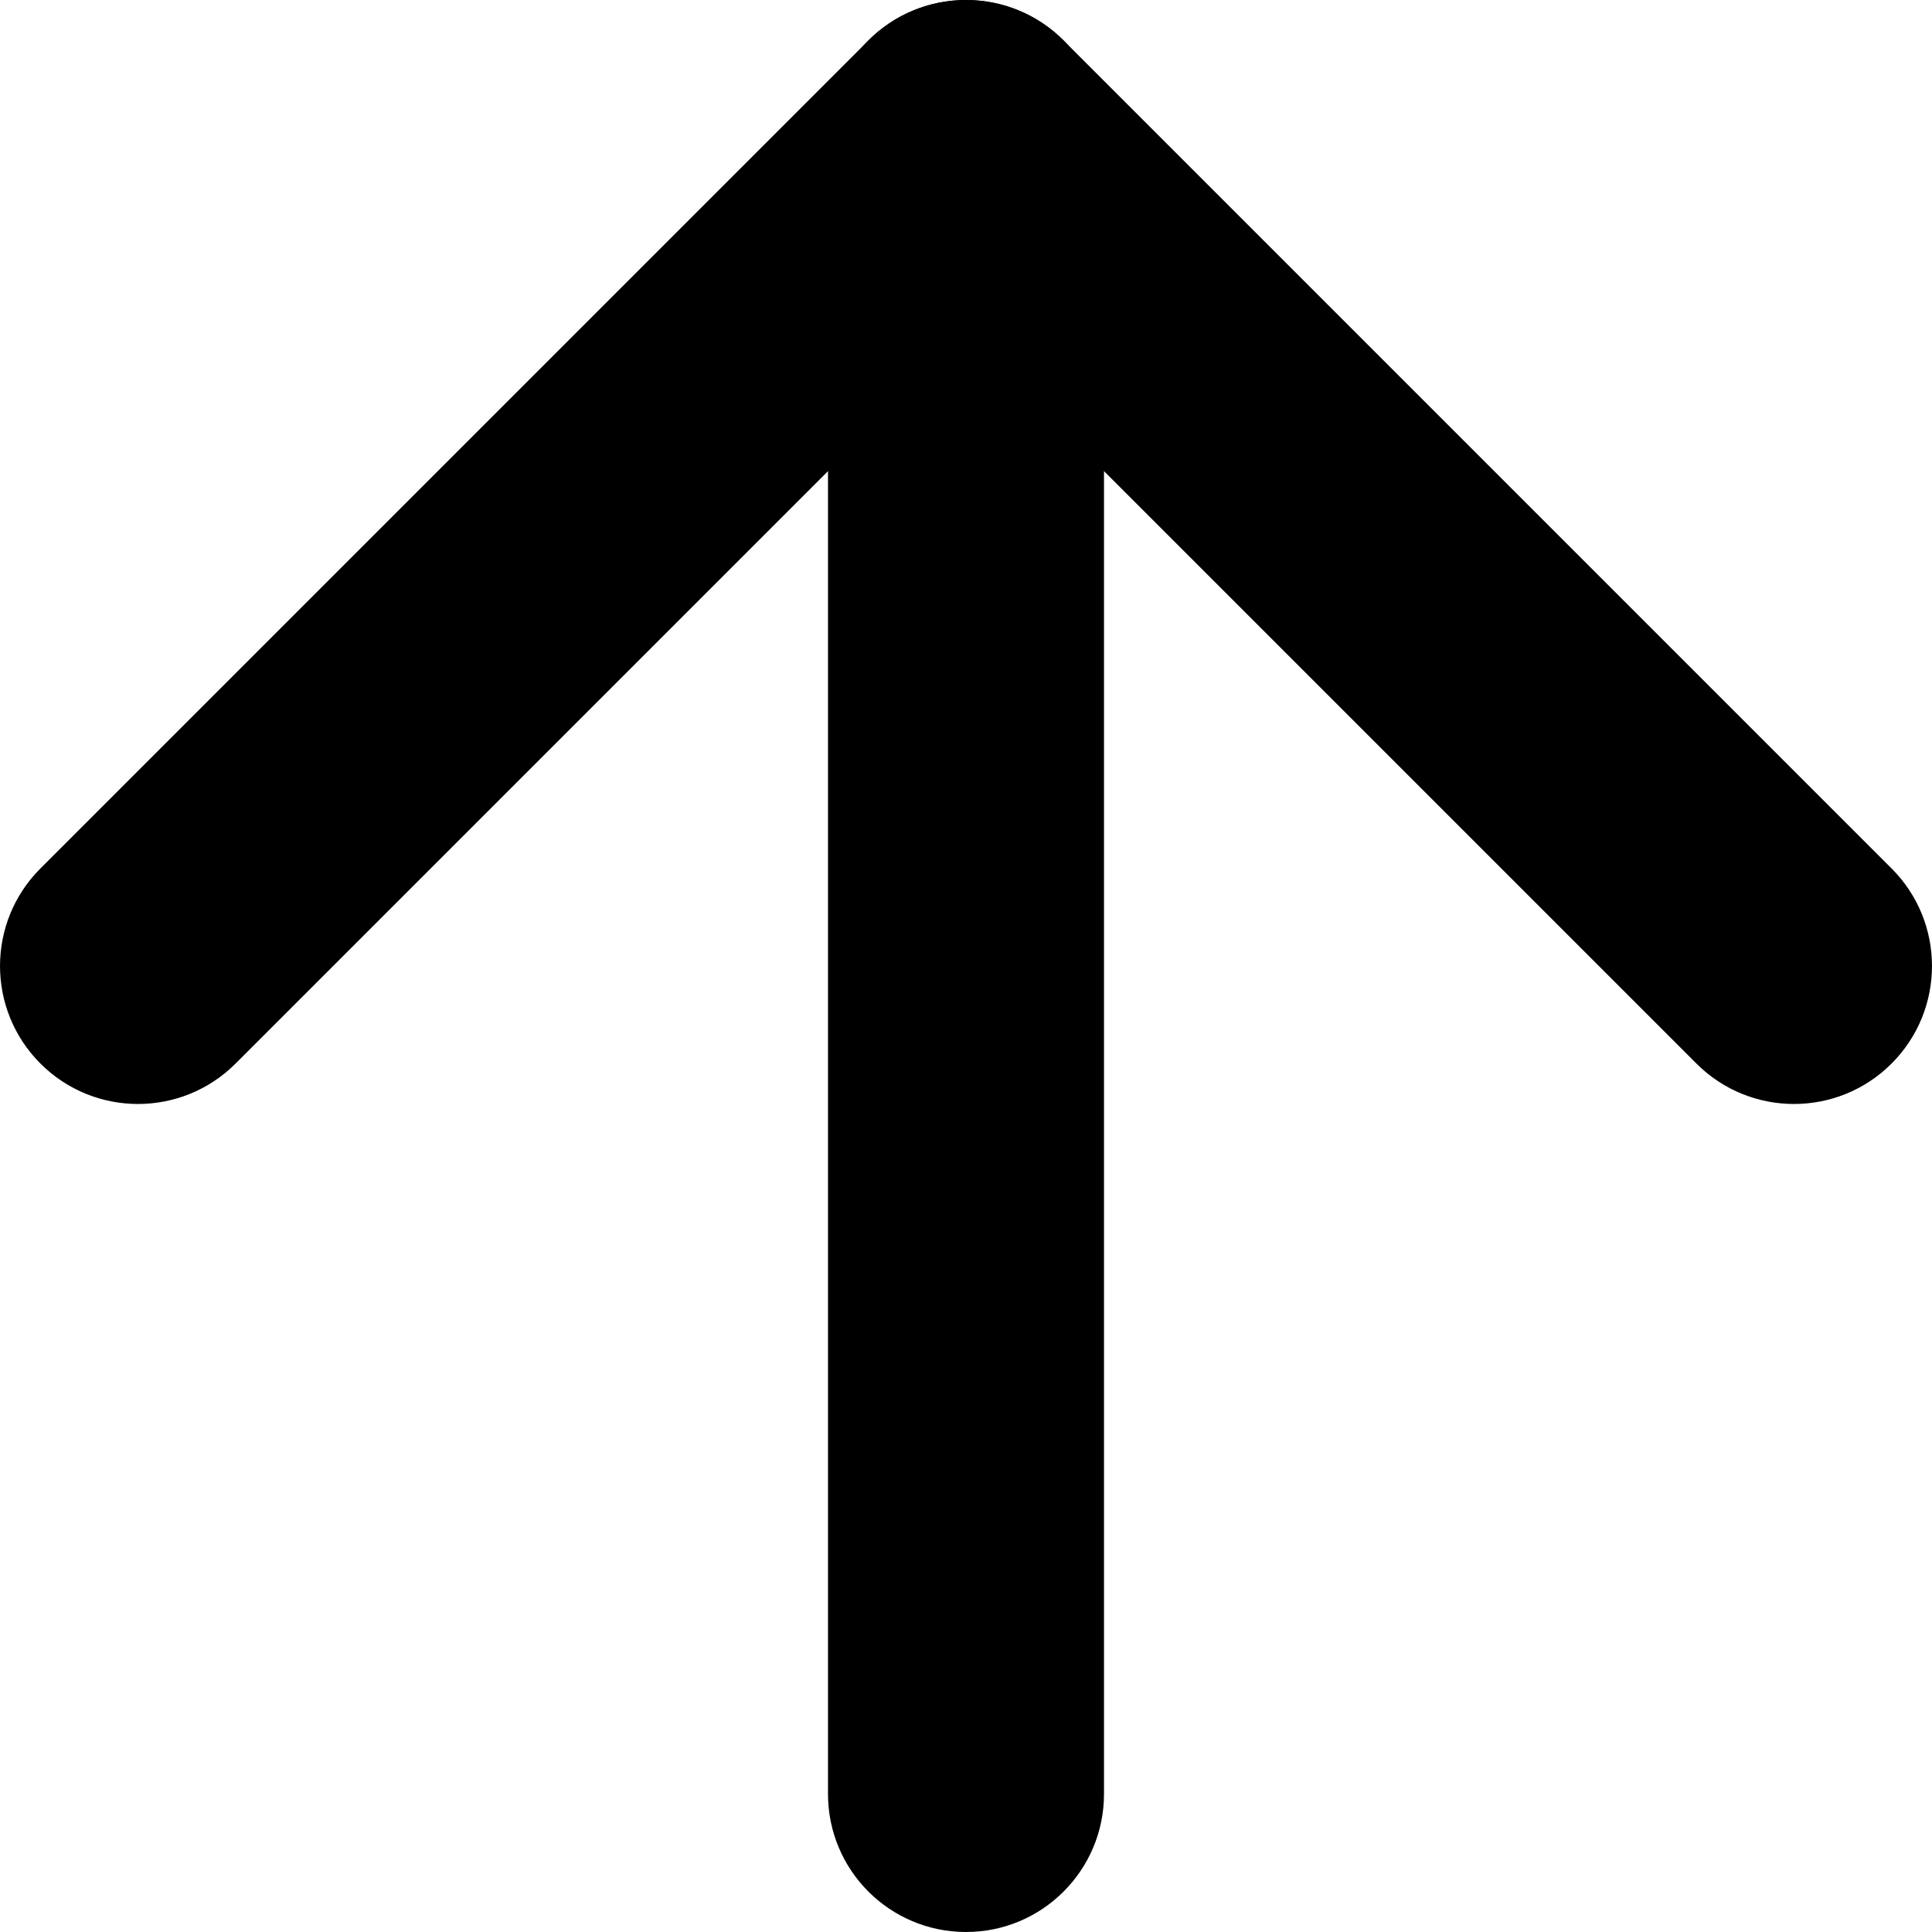
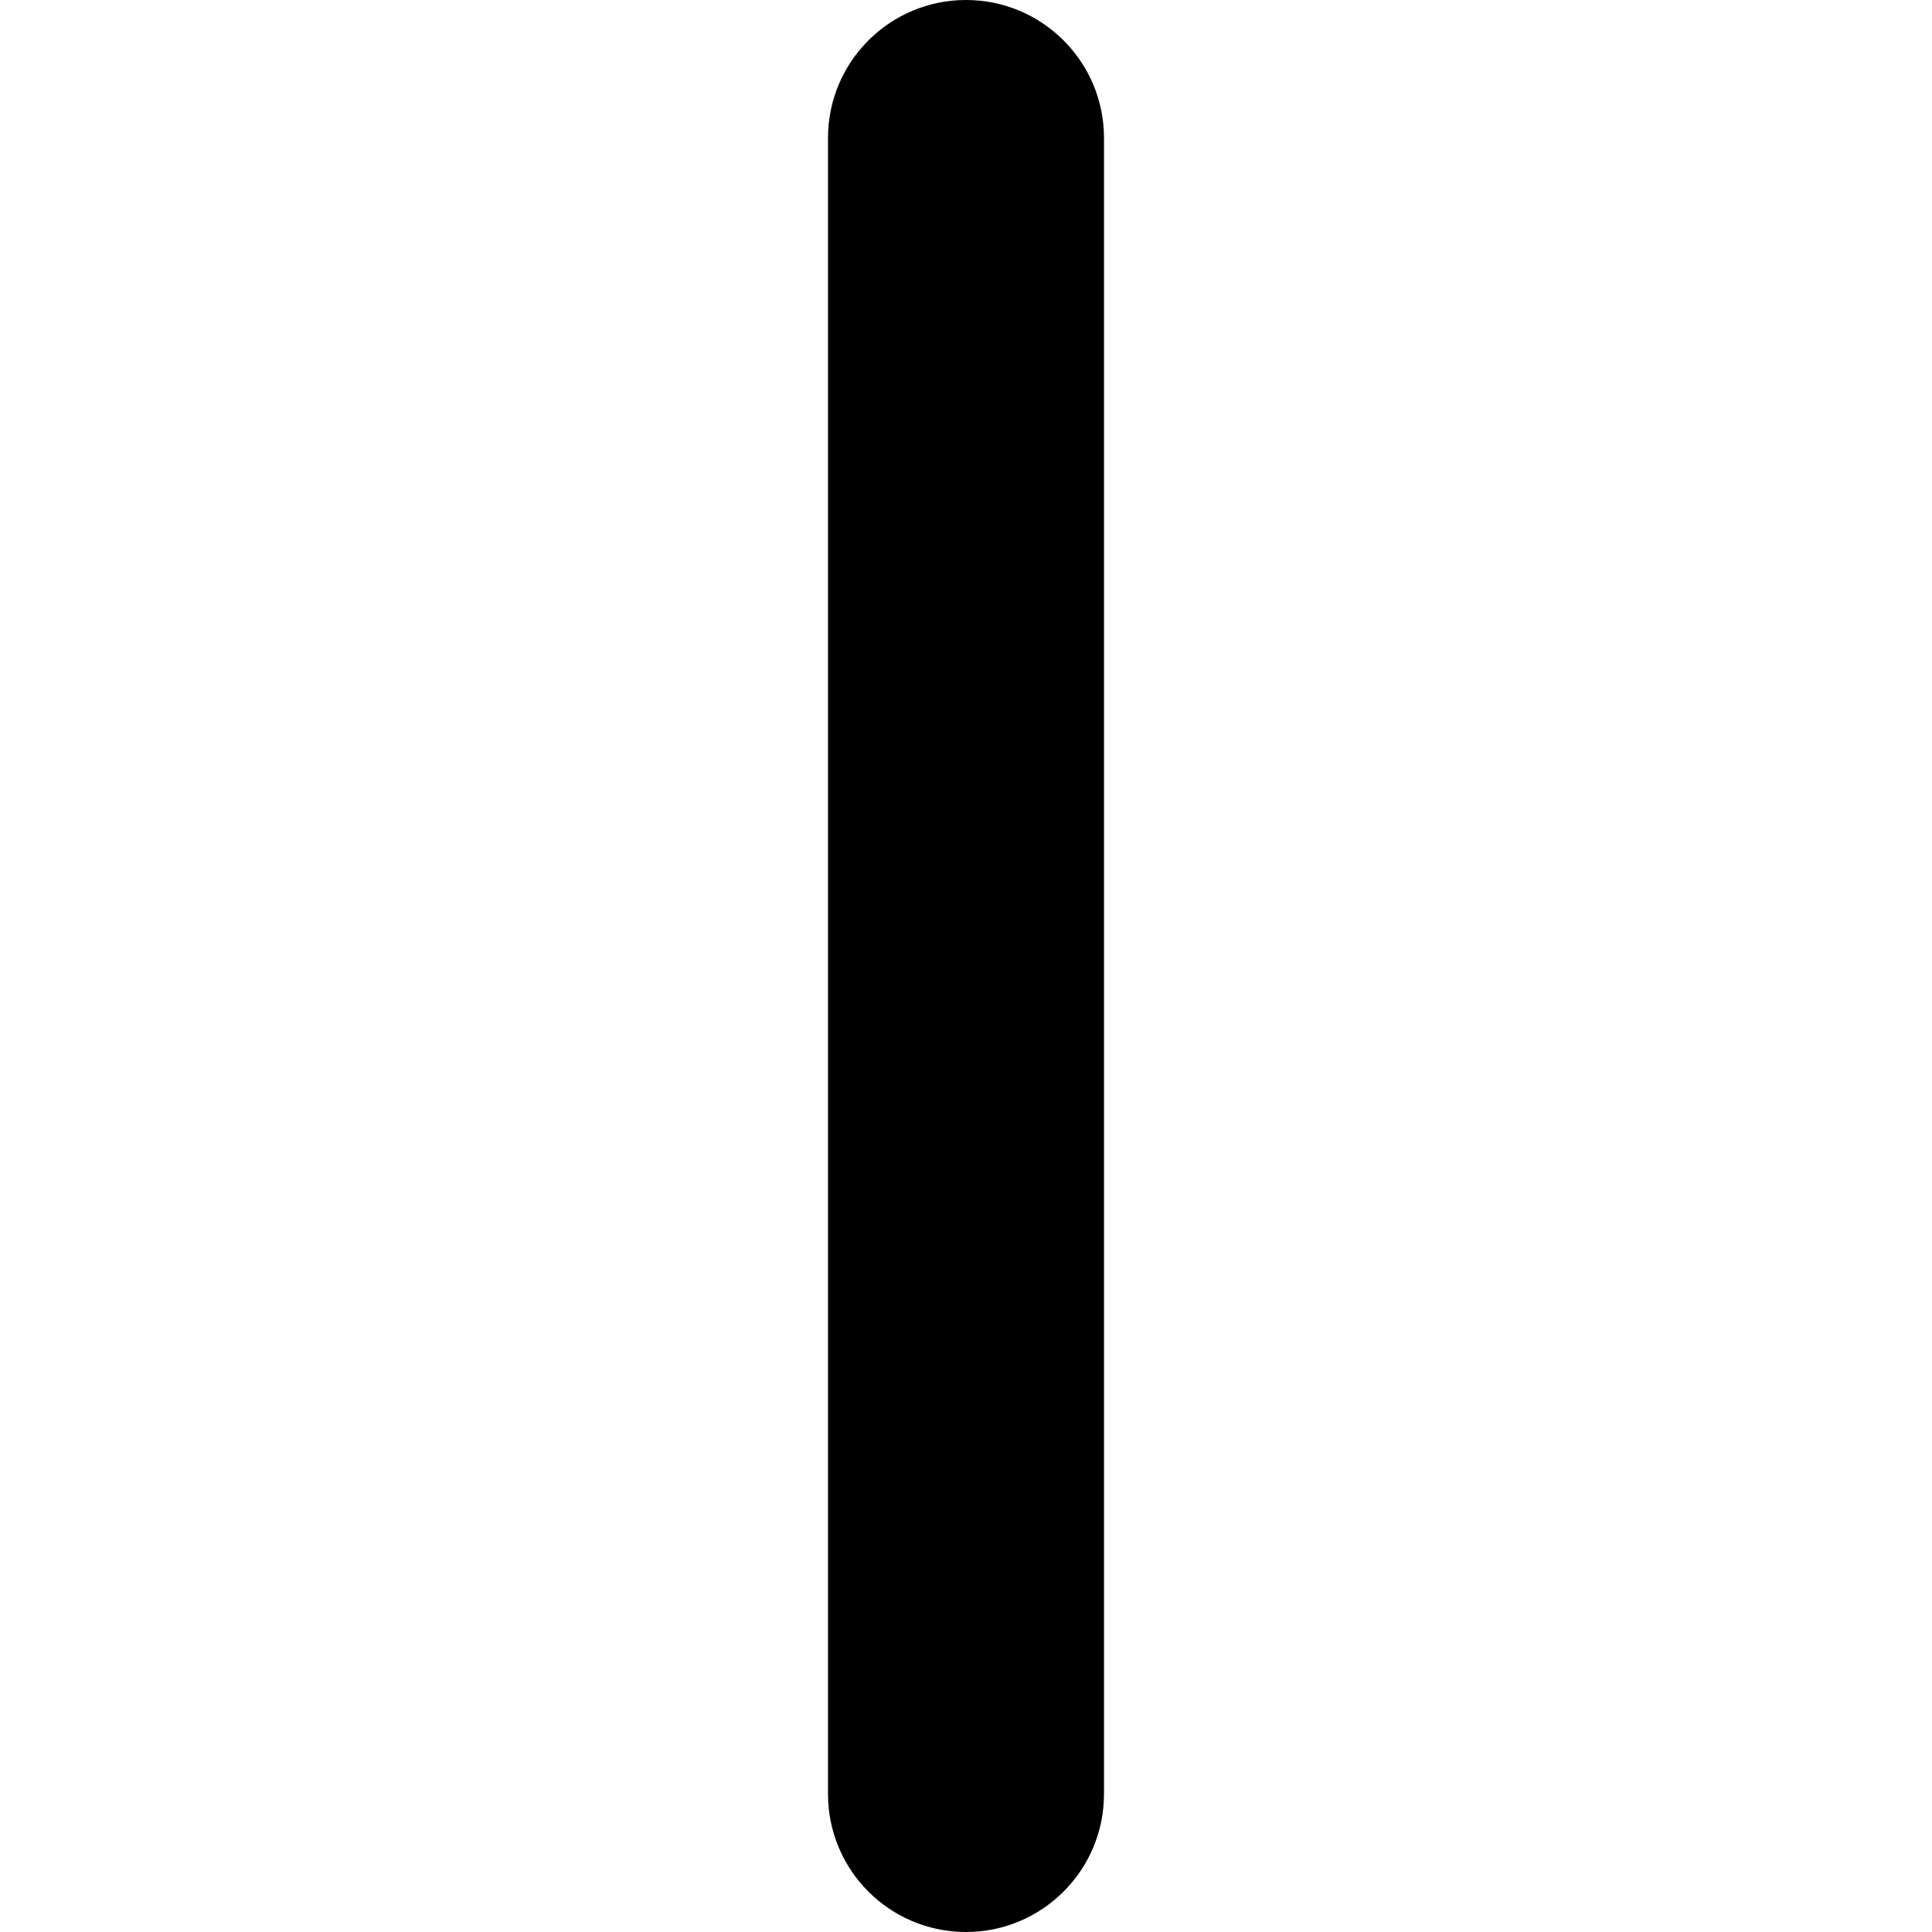
<svg xmlns="http://www.w3.org/2000/svg" width="28" height="28" viewBox="0 0 28 28" fill="none">
-   <path d="M0.586 15.414C-0.195 14.633 -0.195 13.367 0.586 12.586L12.586 0.586C13.367 -0.195 14.633 -0.195 15.414 0.586L27.414 12.586C28.195 13.367 28.195 14.633 27.414 15.414C26.633 16.195 25.367 16.195 24.586 15.414L14 4.828L3.414 15.414C2.633 16.195 1.367 16.195 0.586 15.414Z" fill="black" />
  <path d="M12 26V2C12 0.895 12.895 0 14 0C15.104 0 16 0.895 16 2V26C16 27.105 15.104 28 14 28C12.895 28 12 27.105 12 26Z" fill="black" />
</svg>